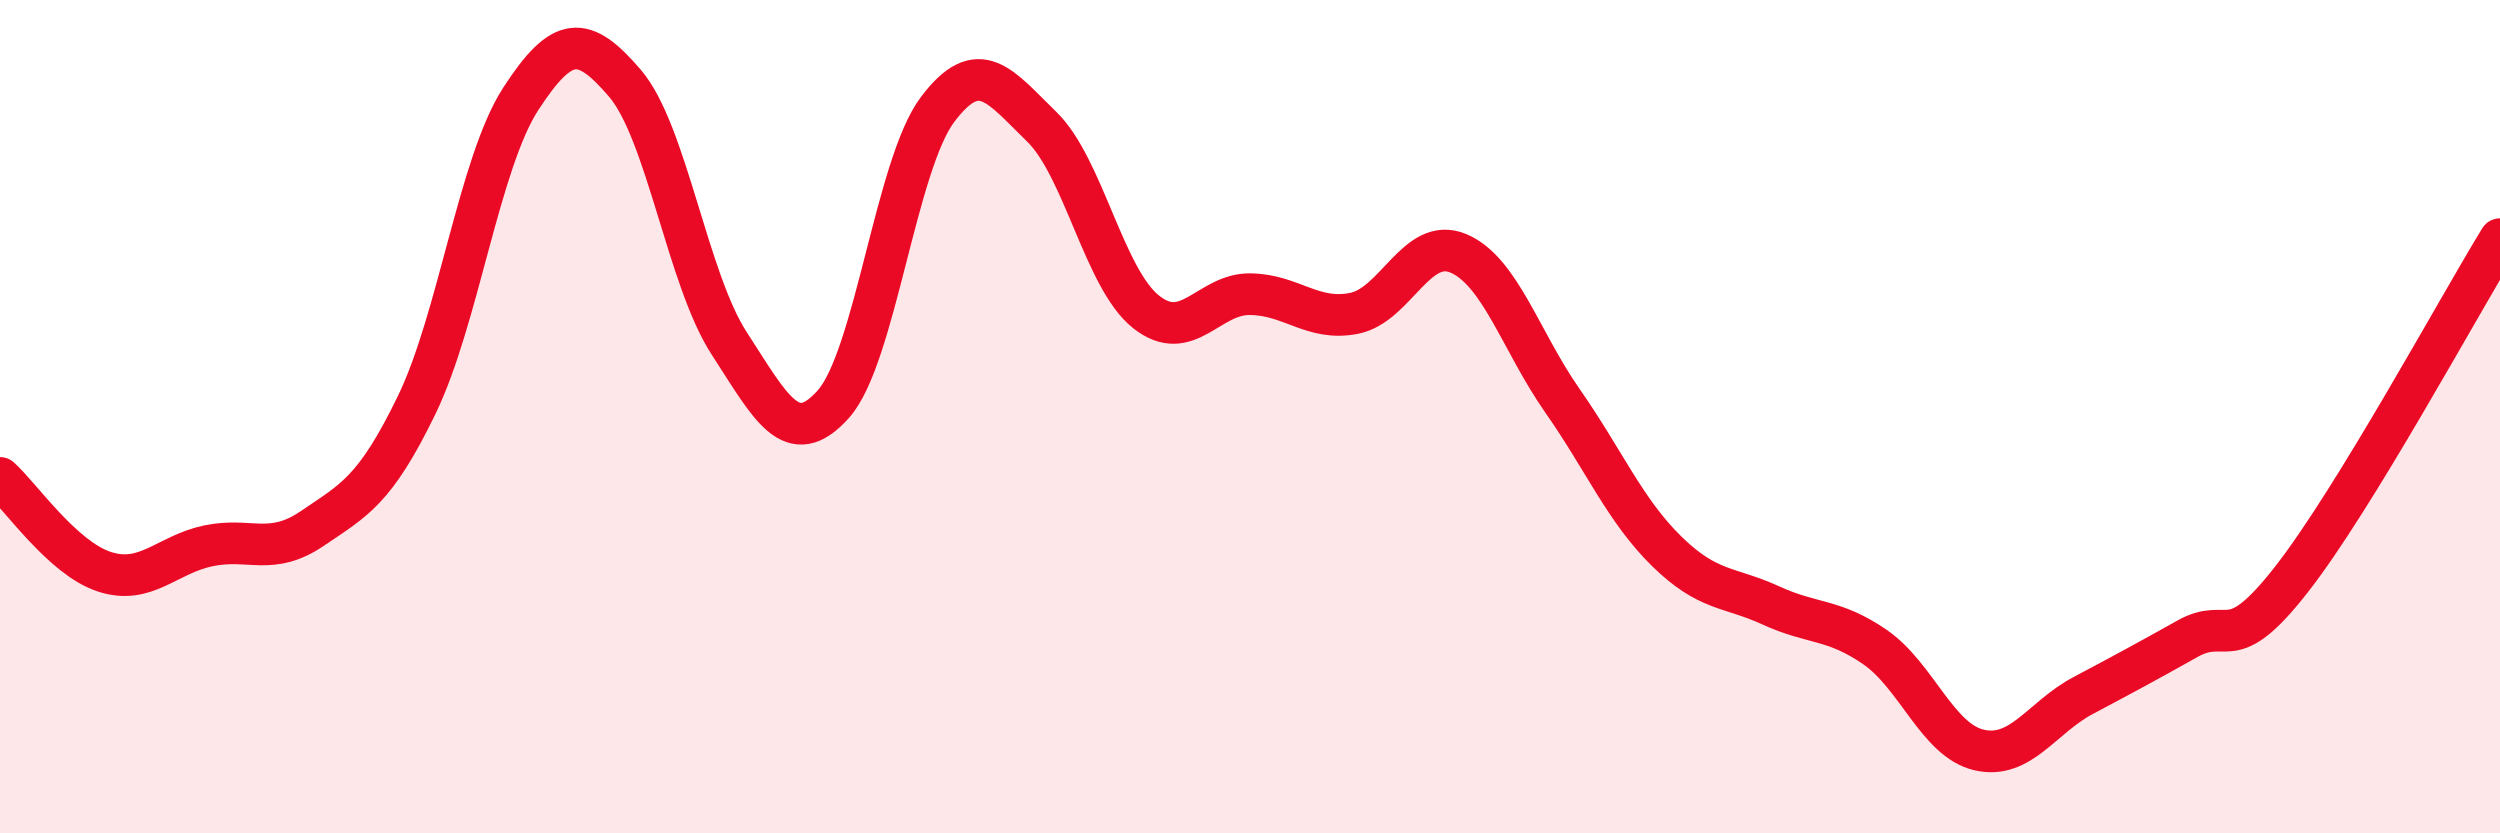
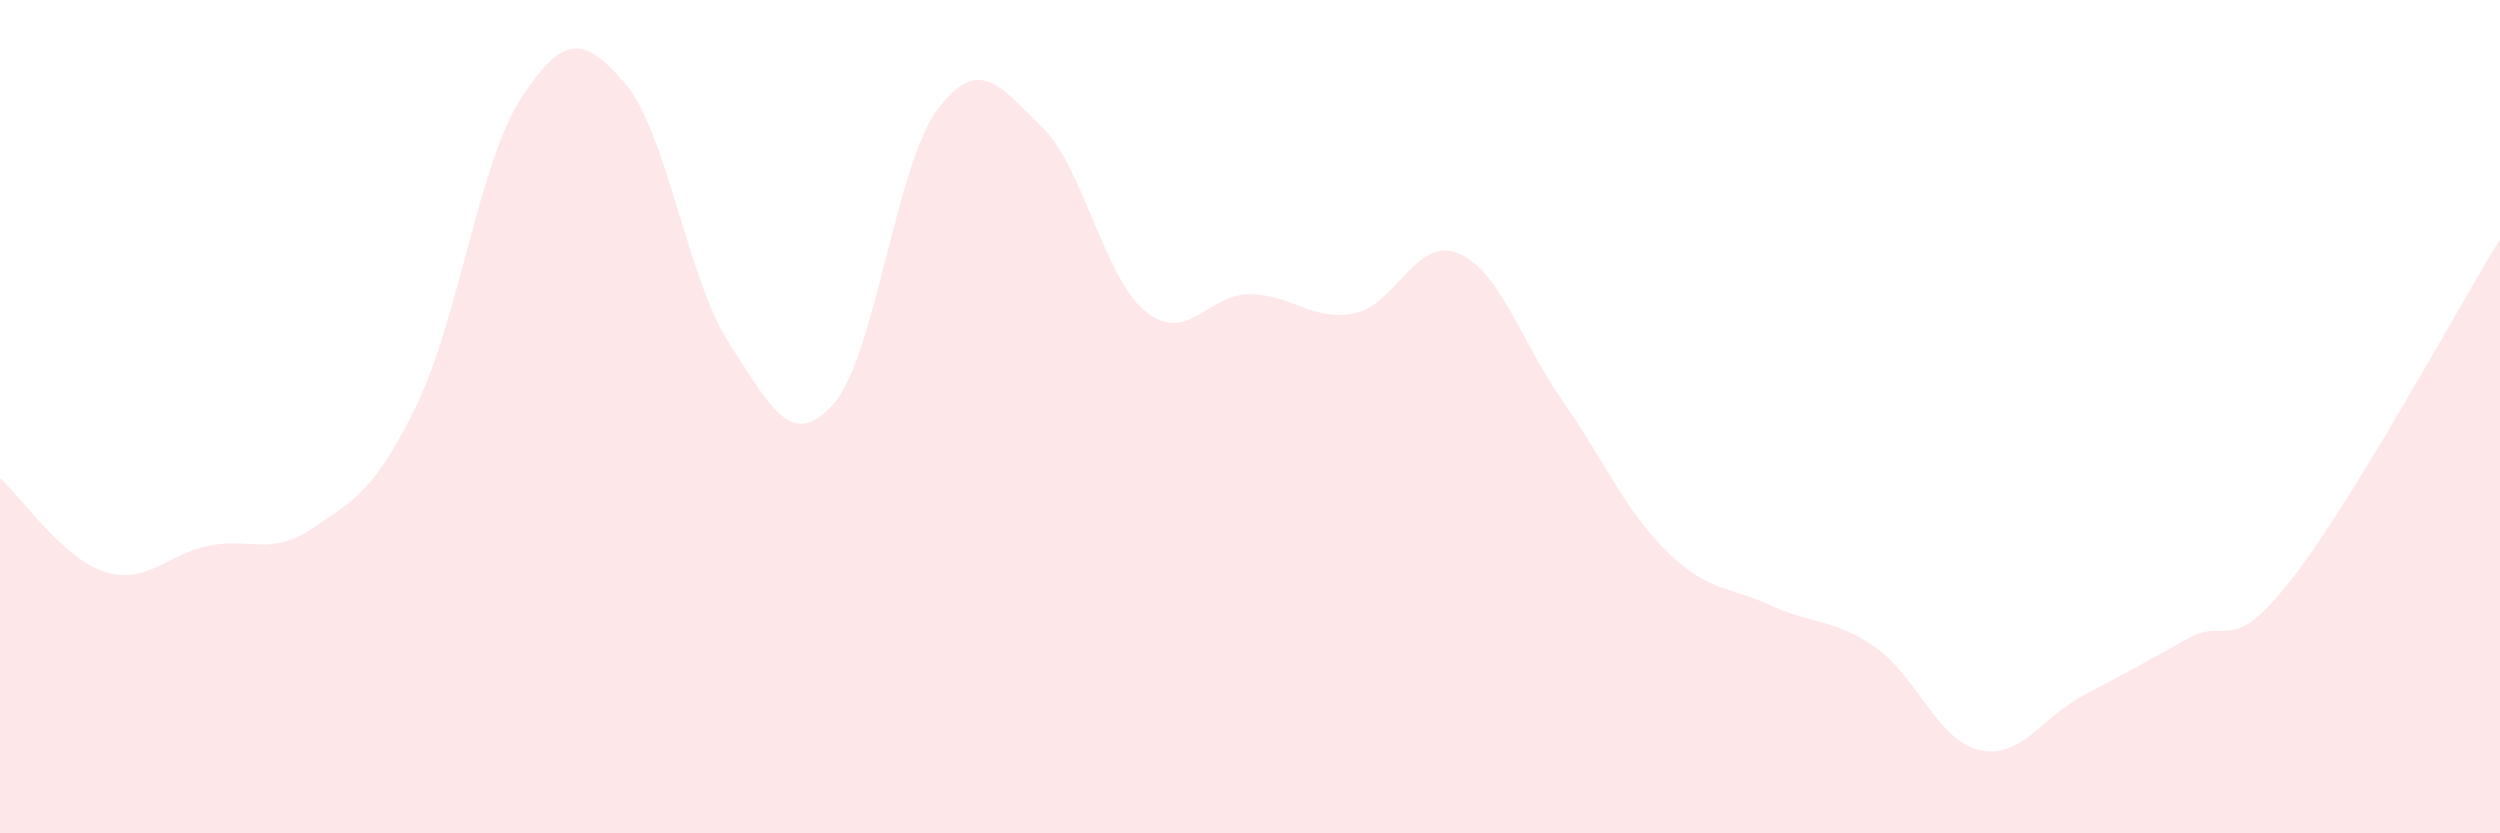
<svg xmlns="http://www.w3.org/2000/svg" width="60" height="20" viewBox="0 0 60 20">
  <path d="M 0,11.47 C 0.5,11.92 1.5,13.39 2.5,13.72 C 3.5,14.05 4,13.31 5,13.1 C 6,12.89 6.5,13.36 7.5,12.68 C 8.5,12 9,11.78 10,9.72 C 11,7.66 11.5,3.91 12.5,2.37 C 13.5,0.83 14,0.83 15,2 C 16,3.17 16.5,6.7 17.5,8.24 C 18.5,9.78 19,10.82 20,9.7 C 21,8.58 21.5,3.96 22.5,2.63 C 23.5,1.3 24,2.07 25,3.04 C 26,4.01 26.5,6.68 27.5,7.48 C 28.5,8.28 29,7.05 30,7.06 C 31,7.07 31.5,7.72 32.5,7.52 C 33.5,7.32 34,5.66 35,6.08 C 36,6.5 36.5,8.19 37.5,9.62 C 38.5,11.05 39,12.25 40,13.23 C 41,14.21 41.5,14.07 42.5,14.53 C 43.5,14.99 44,14.84 45,15.53 C 46,16.22 46.5,17.77 47.5,18 C 48.5,18.23 49,17.22 50,16.69 C 51,16.16 51.5,15.89 52.5,15.33 C 53.5,14.77 53.5,15.82 55,13.9 C 56.5,11.98 59,7.37 60,5.74L60 20L0 20Z" fill="#EB0A25" opacity="0.1" stroke-linecap="round" stroke-linejoin="round" />
-   <path d="M 0,11.47 C 0.5,11.92 1.5,13.39 2.5,13.72 C 3.5,14.05 4,13.31 5,13.1 C 6,12.89 6.5,13.36 7.5,12.68 C 8.5,12 9,11.78 10,9.72 C 11,7.66 11.5,3.91 12.5,2.37 C 13.5,0.83 14,0.83 15,2 C 16,3.17 16.5,6.7 17.5,8.24 C 18.5,9.78 19,10.82 20,9.7 C 21,8.58 21.5,3.96 22.5,2.63 C 23.5,1.3 24,2.07 25,3.04 C 26,4.01 26.5,6.68 27.5,7.48 C 28.5,8.28 29,7.05 30,7.06 C 31,7.07 31.5,7.72 32.5,7.52 C 33.5,7.32 34,5.66 35,6.08 C 36,6.5 36.5,8.19 37.5,9.62 C 38.5,11.05 39,12.25 40,13.23 C 41,14.21 41.5,14.07 42.5,14.53 C 43.5,14.99 44,14.84 45,15.53 C 46,16.22 46.5,17.77 47.5,18 C 48.5,18.23 49,17.22 50,16.69 C 51,16.16 51.5,15.89 52.5,15.33 C 53.5,14.77 53.5,15.82 55,13.9 C 56.5,11.98 59,7.37 60,5.74" stroke="#EB0A25" stroke-width="1" fill="none" stroke-linecap="round" stroke-linejoin="round" />
</svg>